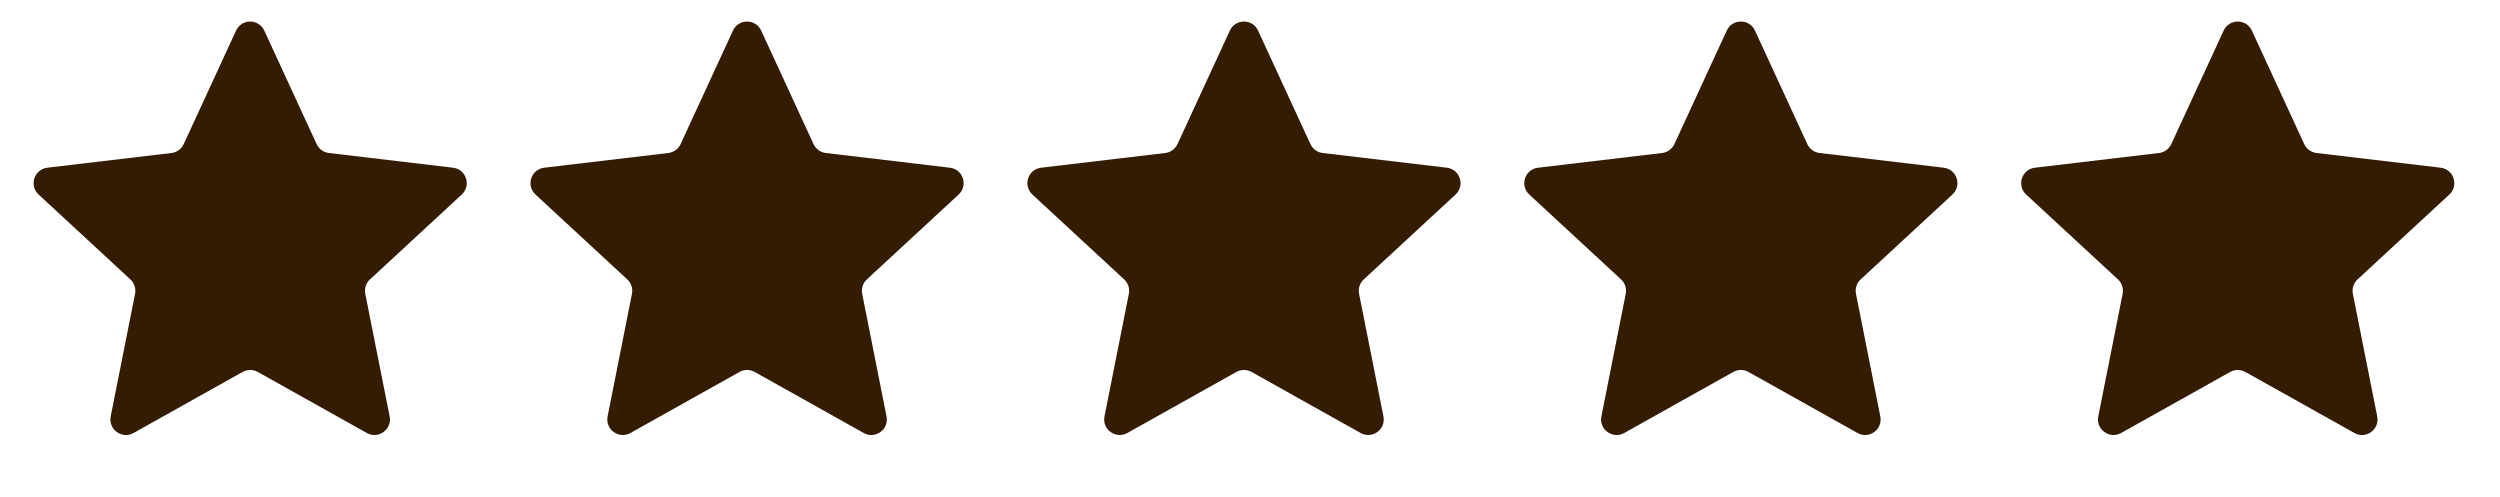
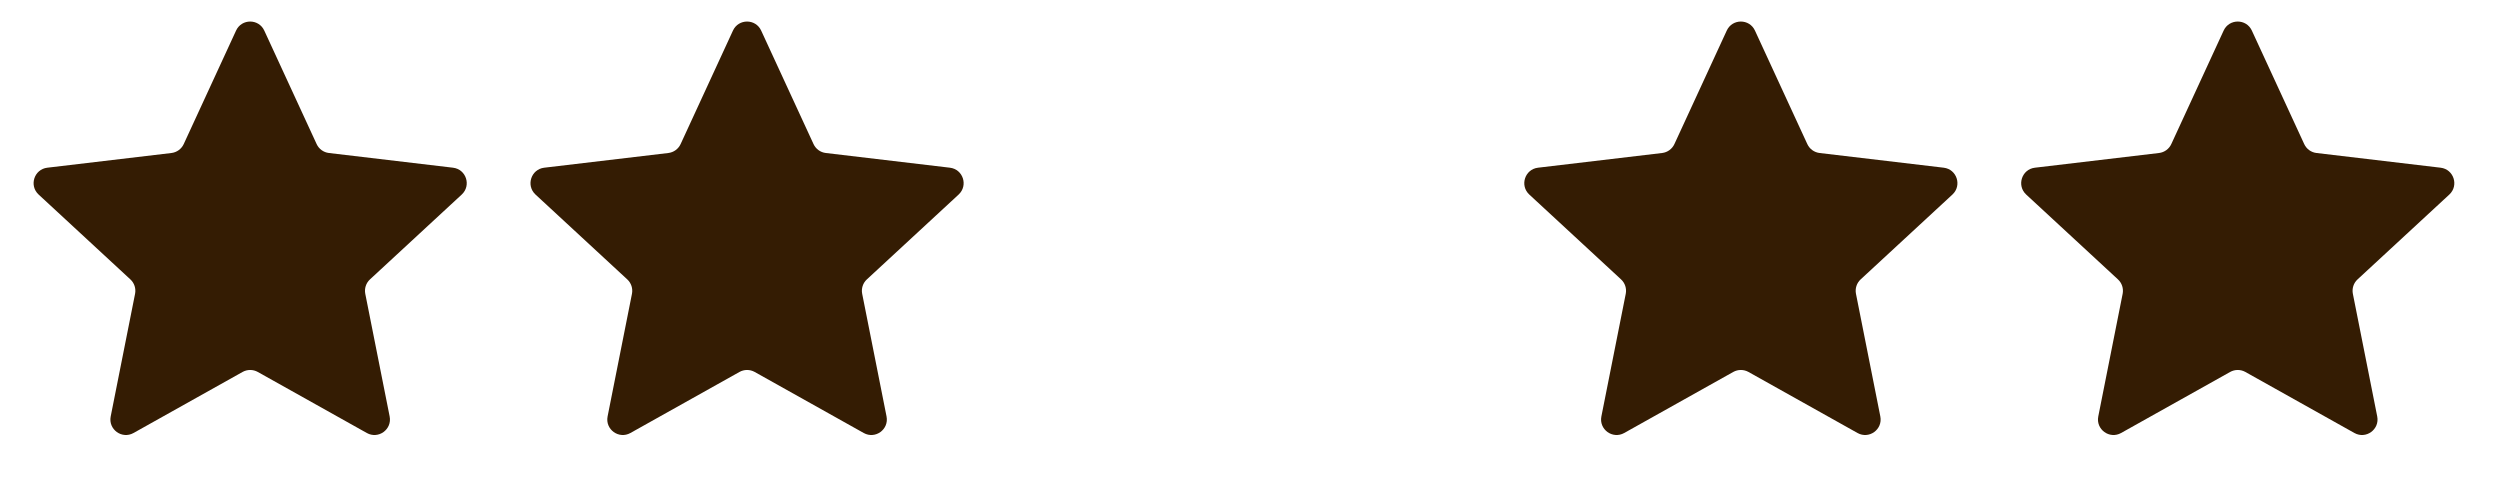
<svg xmlns="http://www.w3.org/2000/svg" width="161" height="32" viewBox="0 0 161 32" fill="none">
  <path d="M15.203 1.969C15.561 1.194 16.662 1.194 17.019 1.969L20.391 9.278C20.537 9.594 20.836 9.812 21.181 9.853L29.175 10.8C30.023 10.901 30.363 11.948 29.736 12.528L23.826 17.993C23.571 18.229 23.457 18.581 23.524 18.922L25.093 26.818C25.26 27.655 24.369 28.302 23.624 27.885L16.6 23.953C16.296 23.784 15.926 23.784 15.623 23.953L8.599 27.885C7.854 28.302 6.963 27.655 7.129 26.818L8.698 18.922C8.766 18.581 8.652 18.229 8.396 17.993L2.486 12.528C1.86 11.948 2.2 10.901 3.047 10.8L11.041 9.853C11.387 9.812 11.686 9.594 11.832 9.278L15.203 1.969Z" fill="#341C03" />
  <path d="M47.203 1.969C47.561 1.194 48.662 1.194 49.019 1.969L52.391 9.278C52.537 9.594 52.836 9.812 53.181 9.853L61.175 10.8C62.023 10.901 62.363 11.948 61.736 12.528L55.826 17.993C55.571 18.229 55.457 18.581 55.525 18.922L57.093 26.818C57.26 27.655 56.369 28.302 55.624 27.885L48.6 23.953C48.296 23.784 47.926 23.784 47.623 23.953L40.599 27.885C39.854 28.302 38.963 27.655 39.129 26.818L40.698 18.922C40.766 18.581 40.652 18.229 40.396 17.993L34.486 12.528C33.86 11.948 34.2 10.901 35.047 10.8L43.041 9.853C43.387 9.812 43.686 9.594 43.832 9.278L47.203 1.969Z" fill="#341C03" />
-   <path d="M79.203 1.969C79.561 1.194 80.662 1.194 81.019 1.969L84.391 9.278C84.537 9.594 84.836 9.812 85.181 9.853L93.175 10.8C94.023 10.901 94.363 11.948 93.737 12.528L87.826 17.993C87.571 18.229 87.457 18.581 87.525 18.922L89.093 26.818C89.26 27.655 88.369 28.302 87.624 27.885L80.6 23.953C80.296 23.784 79.926 23.784 79.623 23.953L72.599 27.885C71.854 28.302 70.963 27.655 71.129 26.818L72.698 18.922C72.766 18.581 72.652 18.229 72.396 17.993L66.486 12.528C65.86 11.948 66.2 10.901 67.047 10.8L75.041 9.853C75.387 9.812 75.686 9.594 75.832 9.278L79.203 1.969Z" fill="#341C03" />
  <path d="M111.203 1.969C111.561 1.194 112.662 1.194 113.019 1.969L116.391 9.278C116.537 9.594 116.836 9.812 117.181 9.853L125.175 10.8C126.023 10.901 126.363 11.948 125.737 12.528L119.826 17.993C119.571 18.229 119.457 18.581 119.525 18.922L121.093 26.818C121.26 27.655 120.369 28.302 119.624 27.885L112.6 23.953C112.296 23.784 111.926 23.784 111.623 23.953L104.599 27.885C103.854 28.302 102.963 27.655 103.129 26.818L104.698 18.922C104.766 18.581 104.652 18.229 104.396 17.993L98.486 12.528C97.86 11.948 98.2 10.901 99.047 10.8L107.041 9.853C107.387 9.812 107.686 9.594 107.832 9.278L111.203 1.969Z" fill="#341C03" />
  <path d="M143.203 1.969C143.561 1.194 144.662 1.194 145.019 1.969L148.391 9.278C148.537 9.594 148.836 9.812 149.181 9.853L157.175 10.8C158.023 10.901 158.363 11.948 157.737 12.528L151.826 17.993C151.571 18.229 151.457 18.581 151.525 18.922L153.093 26.818C153.26 27.655 152.369 28.302 151.624 27.885L144.6 23.953C144.296 23.784 143.926 23.784 143.623 23.953L136.599 27.885C135.854 28.302 134.963 27.655 135.129 26.818L136.698 18.922C136.766 18.581 136.652 18.229 136.396 17.993L130.486 12.528C129.86 11.948 130.2 10.901 131.047 10.8L139.041 9.853C139.387 9.812 139.686 9.594 139.832 9.278L143.203 1.969Z" fill="#341C03" />
</svg>